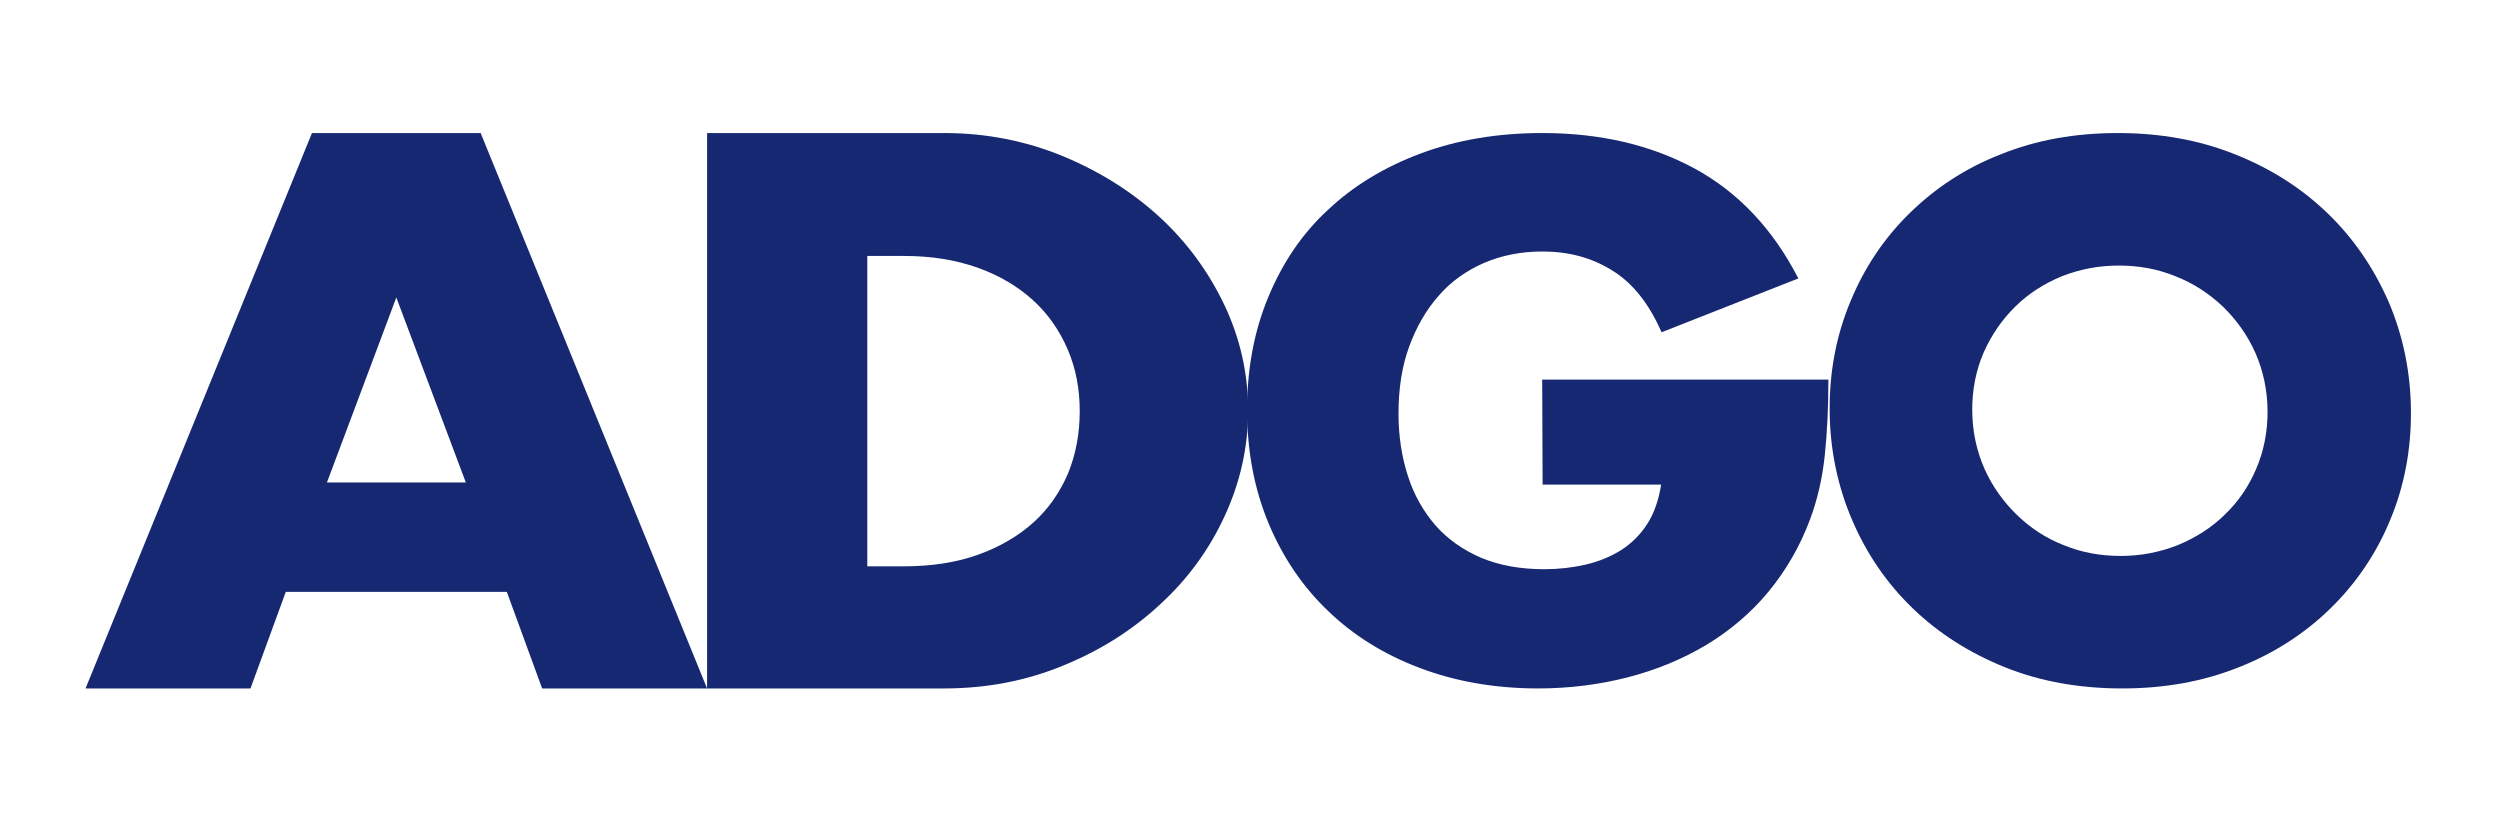
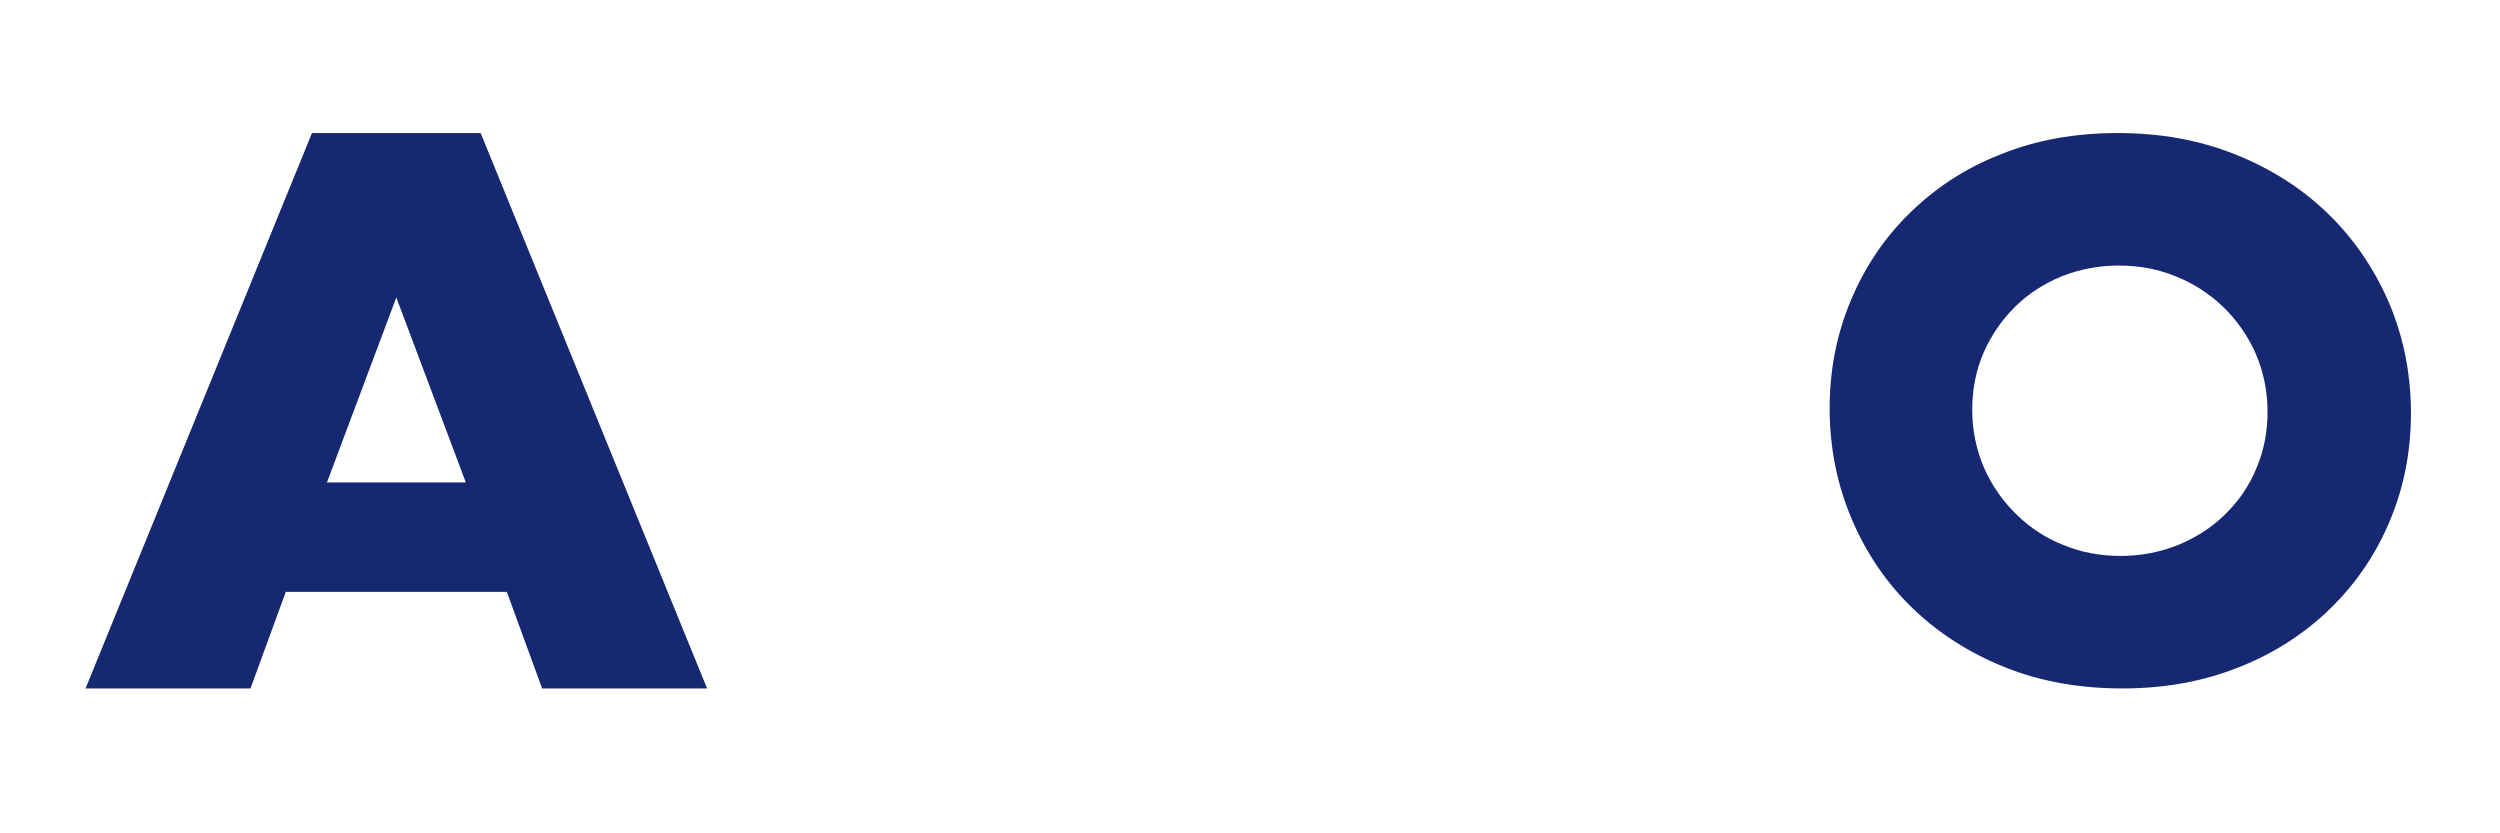
<svg xmlns="http://www.w3.org/2000/svg" xmlns:ns1="http://sodipodi.sourceforge.net/DTD/sodipodi-0.dtd" xmlns:ns2="http://www.inkscape.org/namespaces/inkscape" version="1.0" id="圖層_1" x="0px" y="0px" viewBox="0 0 600 200" style="enable-background:new 0 0 600 200;" xml:space="preserve" ns1:docname="logo.svg" ns2:version="1.0.1 (c497b03c, 2020-09-10)">
  <defs id="defs848" />
  <ns1:namedview pagecolor="#ffffff" bordercolor="#666666" borderopacity="1" objecttolerance="10" gridtolerance="10" guidetolerance="10" ns2:pageopacity="0" ns2:pageshadow="2" ns2:window-width="1855" ns2:window-height="881" id="namedview846" showgrid="false" ns2:zoom="1.8916667" ns2:cx="300" ns2:cy="100" ns2:window-x="0" ns2:window-y="25" ns2:window-maximized="0" ns2:current-layer="g843" />
  <style type="text/css" id="style833">
	.st0{fill:#172872;}
</style>
  <g id="g843">
    <path class="st0" d="M 121.639,142.049 H 68.591 l -8.476,23.178 H 20.529 L 74.873,31.929 H 115.357 L 169.701,165.228 H 130.114 Z M 111.767,115.706 95.115,71.397 78.462,115.799 h 33.304 z" id="path835" style="stroke-width:0.963" />
-     <path class="st0" d="m 169.701,31.929 h 56.893 c 10.052,0 19.482,1.867 28.395,5.507 8.808,3.641 16.581,8.495 23.213,14.562 6.632,6.068 11.814,13.162 15.648,21.19 3.834,8.121 5.7,16.522 5.7,25.39 0,8.681 -1.865,17.082 -5.596,25.204 -3.731,8.121 -8.912,15.215 -15.545,21.283 -6.632,6.161 -14.301,11.015 -23.213,14.655 -8.809,3.641 -18.343,5.507 -28.602,5.507 h -56.893 z m 38.447,103.988 h 8.809 c 6.632,0 12.643,-0.933 17.824,-2.8 5.182,-1.867 9.638,-4.481 13.265,-7.748 3.627,-3.267 6.322,-7.188 8.291,-11.762 1.865,-4.574 2.798,-9.521 2.798,-14.935 0,-5.321 -0.933,-10.268 -2.902,-14.842 -1.969,-4.574 -4.767,-8.588 -8.394,-11.855 -3.627,-3.267 -7.979,-5.881 -13.265,-7.748 -5.285,-1.867 -11.088,-2.8 -17.617,-2.8 h -8.809 z" id="path837" style="stroke-width:0.984" />
-     <path class="st0" d="m 370.13,91.101 h 68.684 c 0,6.739 -0.292,12.739 -0.877,18.278 -0.585,5.446 -1.754,10.524 -3.507,15.231 -2.436,6.554 -5.845,12.37 -10.035,17.447 -4.189,5.077 -9.255,9.324 -14.906,12.739 -5.748,3.416 -11.983,6 -18.803,7.754 -6.82,1.754 -14.029,2.677 -21.531,2.677 -10.327,0 -19.777,-1.662 -28.35,-4.893 -8.573,-3.231 -15.88,-7.754 -22.018,-13.662 -6.138,-5.816 -10.911,-12.924 -14.321,-21.047 -3.41,-8.216 -5.163,-17.262 -5.163,-27.232 0,-9.785 1.656,-18.832 5.066,-27.047 3.41,-8.216 8.086,-15.231 14.321,-20.955 6.138,-5.816 13.639,-10.339 22.31,-13.57 8.671,-3.231 18.413,-4.893 29.13,-4.893 13.932,0 26.11,2.862 36.534,8.493 10.522,5.723 18.803,14.493 24.94,26.401 l -32.832,12.924 c -3.02,-6.923 -7.015,-11.908 -11.886,-14.862 -4.871,-3.046 -10.424,-4.523 -16.659,-4.523 -5.163,0 -9.84,0.923 -14.126,2.769 -4.189,1.846 -7.891,4.431 -10.814,7.847 -3.02,3.416 -5.358,7.477 -7.112,12.278 -1.754,4.8 -2.533,10.154 -2.533,16.062 0,5.354 0.779,10.339 2.241,14.862 1.461,4.616 3.702,8.493 6.625,11.908 2.923,3.323 6.625,5.908 10.911,7.754 4.384,1.846 9.45,2.769 15.198,2.769 3.41,0 6.722,-0.369 9.937,-1.108 3.215,-0.739 6.04,-1.939 8.573,-3.508 2.533,-1.662 4.579,-3.692 6.235,-6.277 1.656,-2.585 2.728,-5.723 3.312,-9.416 h -28.448 z" id="path839" style="stroke-width:0.948" />
    <path class="st0" d="m 439.118,98.578 c -0.073,-9.423 1.619,-18.159 4.978,-26.208 3.358,-8.147 8.094,-15.215 14.207,-21.202 6.113,-5.988 13.31,-10.797 21.887,-14.135 8.479,-3.436 17.851,-5.104 28.116,-5.104 10.167,0 19.468,1.669 28.097,5.104 8.63,3.436 15.998,8.147 22.204,14.135 6.205,5.988 11.051,13.055 14.633,21.202 3.485,8.147 5.312,16.883 5.385,26.208 0.073,9.423 -1.619,18.159 -4.978,26.208 -3.358,8.147 -8.192,15.214 -14.304,21.202 -6.113,5.988 -13.505,10.797 -21.985,14.135 -8.576,3.436 -17.851,5.104 -28.018,5.104 -10.265,0 -19.663,-1.669 -28.195,-5.104 -8.532,-3.436 -15.901,-8.147 -22.106,-14.135 -6.205,-5.988 -11.051,-13.055 -14.535,-21.202 -3.485,-8.147 -5.312,-16.883 -5.385,-26.208 z m 34.217,0 c 0.039,5.006 1.052,9.619 2.943,13.938 1.89,4.221 4.559,7.951 7.809,11.092 3.25,3.141 6.984,5.595 11.299,7.264 4.315,1.767 8.818,2.552 13.609,2.552 4.79,0 9.281,-0.883 13.569,-2.552 4.288,-1.767 8.082,-4.123 11.284,-7.264 3.3,-3.141 5.813,-6.773 7.637,-11.092 1.825,-4.221 2.766,-8.932 2.727,-13.938 -0.039,-5.006 -1.052,-9.619 -2.943,-13.938 -1.89,-4.221 -4.559,-7.951 -7.809,-11.092 -3.348,-3.141 -7.082,-5.595 -11.397,-7.264 -4.315,-1.767 -8.818,-2.552 -13.609,-2.552 -4.79,0 -9.281,0.883 -13.569,2.552 -4.288,1.767 -7.984,4.123 -11.186,7.264 -3.202,3.141 -5.715,6.773 -7.637,11.092 -1.825,4.221 -2.766,8.932 -2.727,13.938 z" id="path841" style="stroke-width:0.98" />
  </g>
</svg>